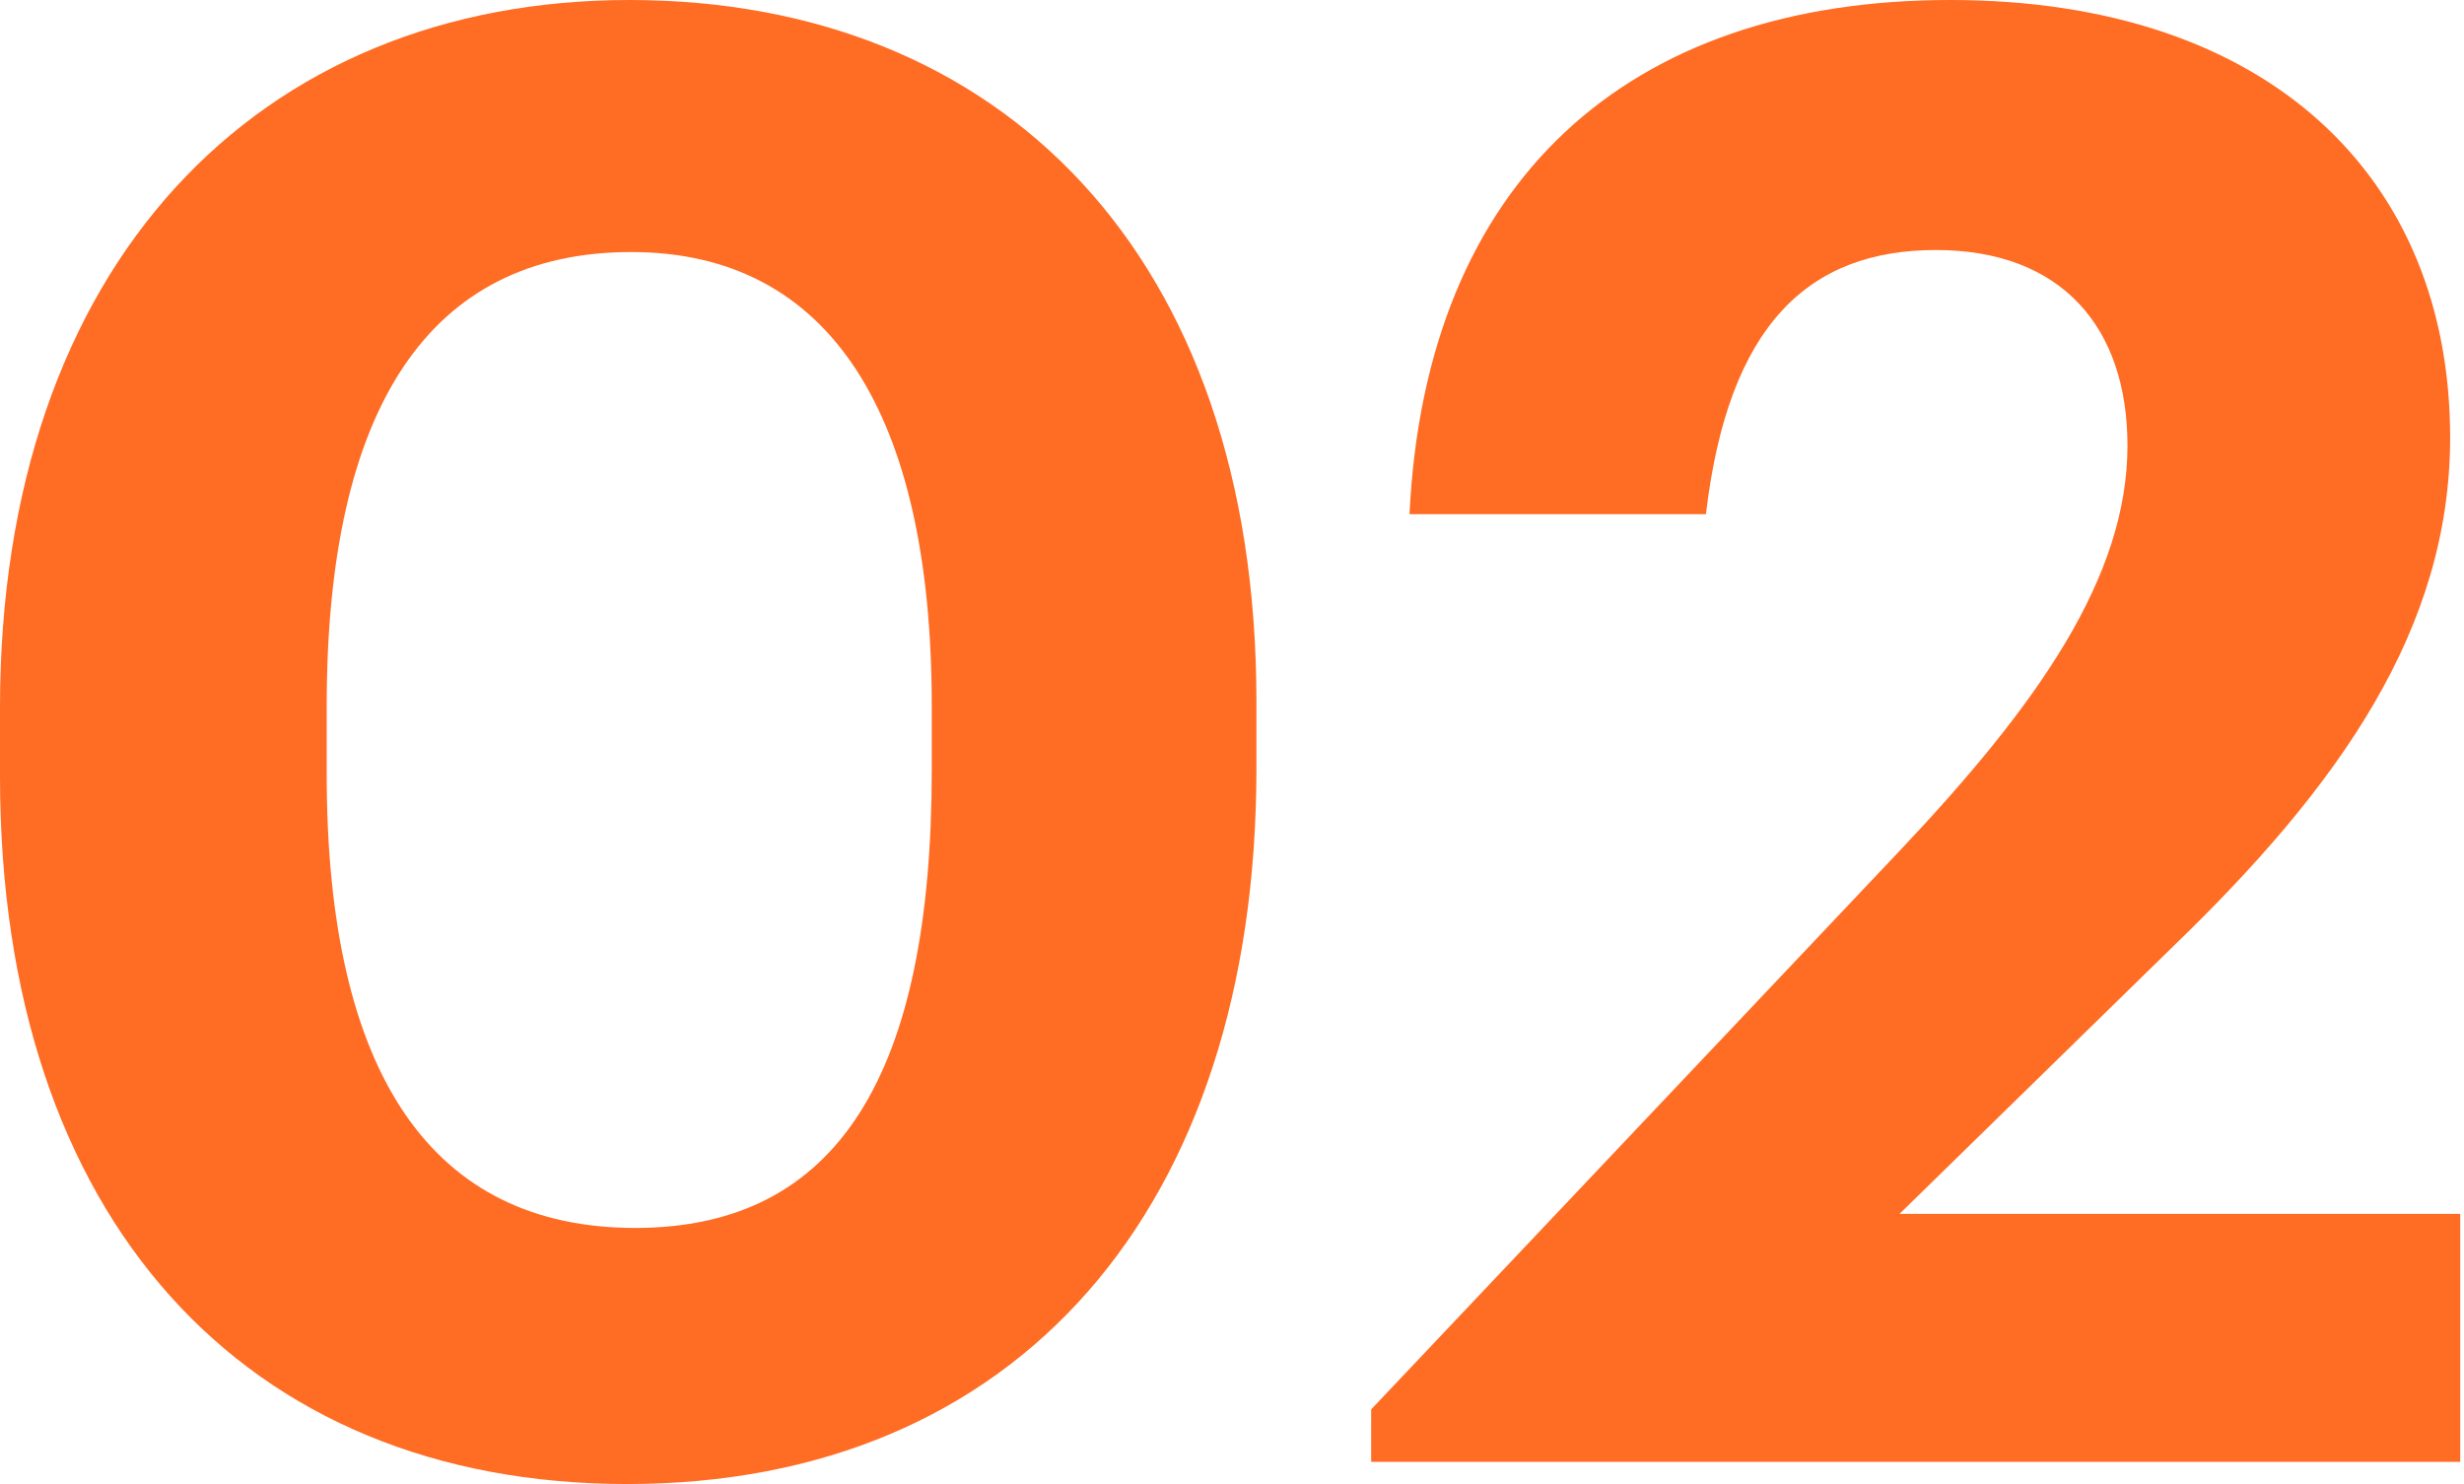
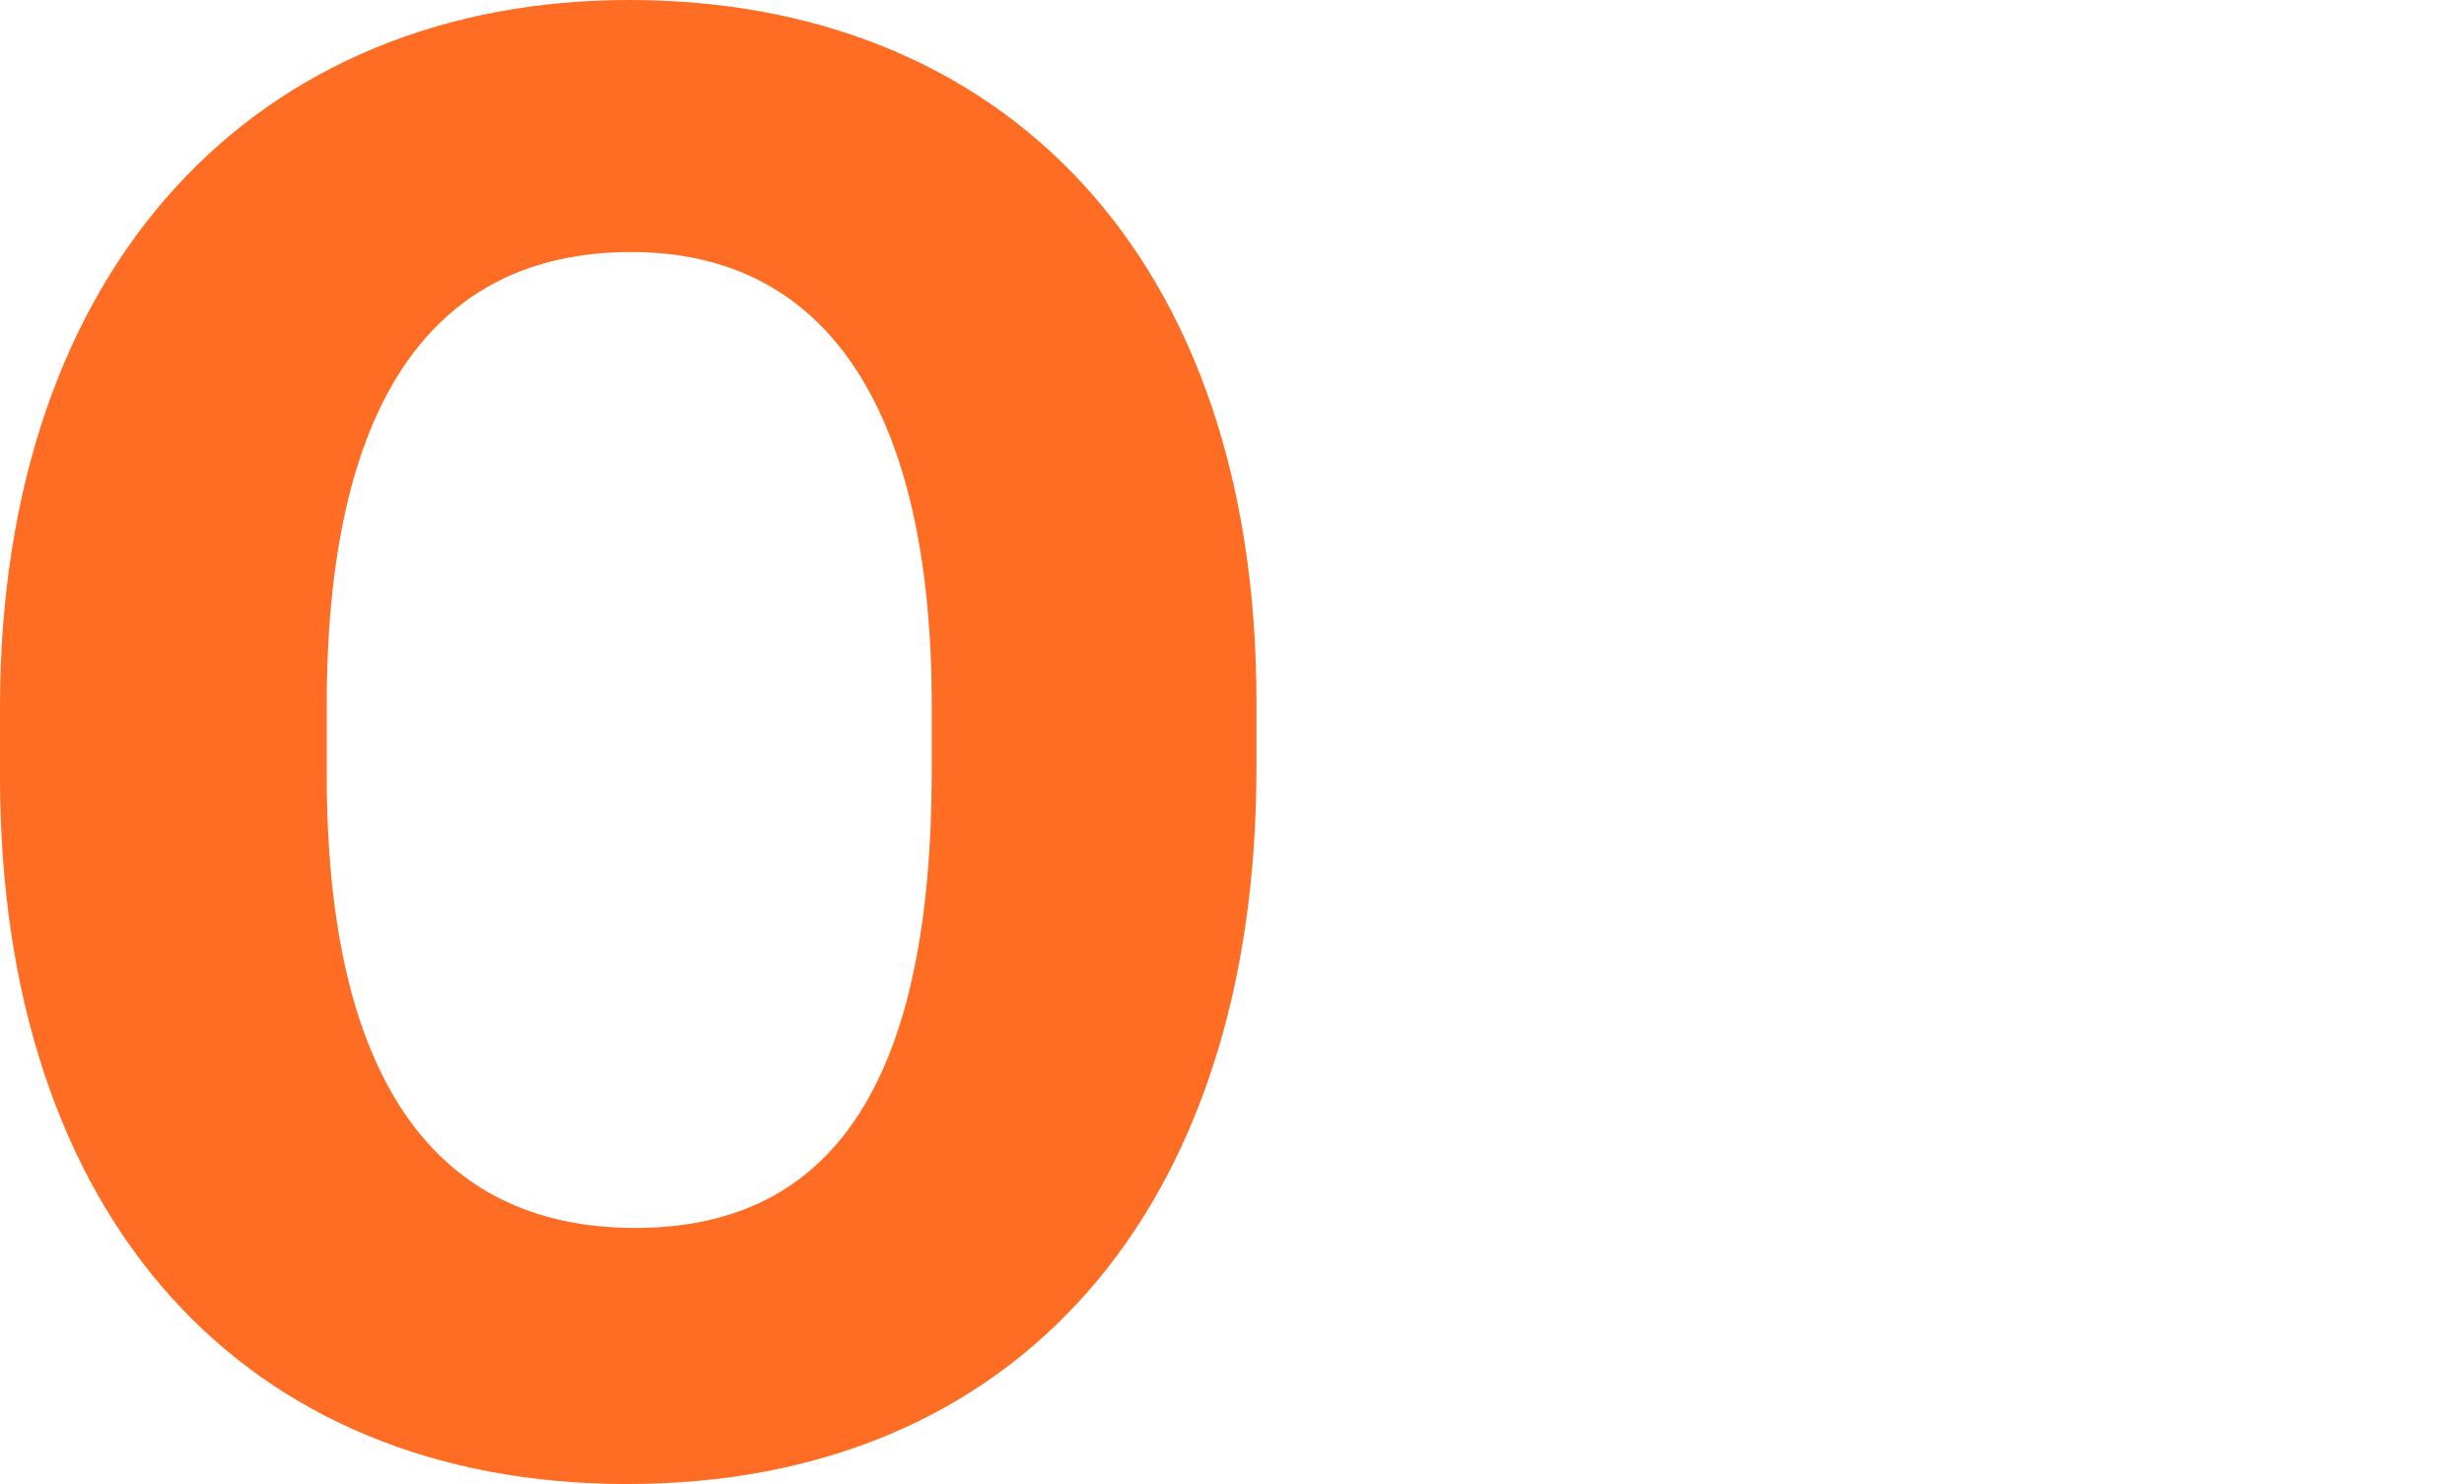
<svg xmlns="http://www.w3.org/2000/svg" width="83" height="50" viewBox="0 0 83 50" fill="none">
  <path d="M21.399 41.372C14.606 41.372 11.005 36.277 11.005 26.087V23.777C11.005 13.723 14.47 8.492 21.264 8.492C27.989 8.492 31.386 13.995 31.386 23.777V25.951C31.386 36.141 28.261 41.372 21.399 41.372ZM21.128 50C34.239 50 42.323 40.761 42.323 25.883V23.641C42.323 8.56 33.696 0 21.196 0C8.696 0 0 8.899 0 23.845V26.155C0 41.033 8.22 50 21.128 50Z" fill="#FF6C23" />
-   <path d="M46.188 49.253H82.873V40.897H63.987L73.158 31.929C78.797 26.495 82.533 21.196 82.533 14.742C82.533 5.978 76.419 0 65.686 0C54.816 0 48.023 6.114 47.479 17.323H57.465C58.213 10.938 60.93 8.424 65.21 8.424C69.422 8.424 71.664 11.005 71.664 15.014C71.664 19.429 68.675 23.709 63.987 28.669L46.188 47.486V49.253Z" fill="#FF6C23" />
</svg>